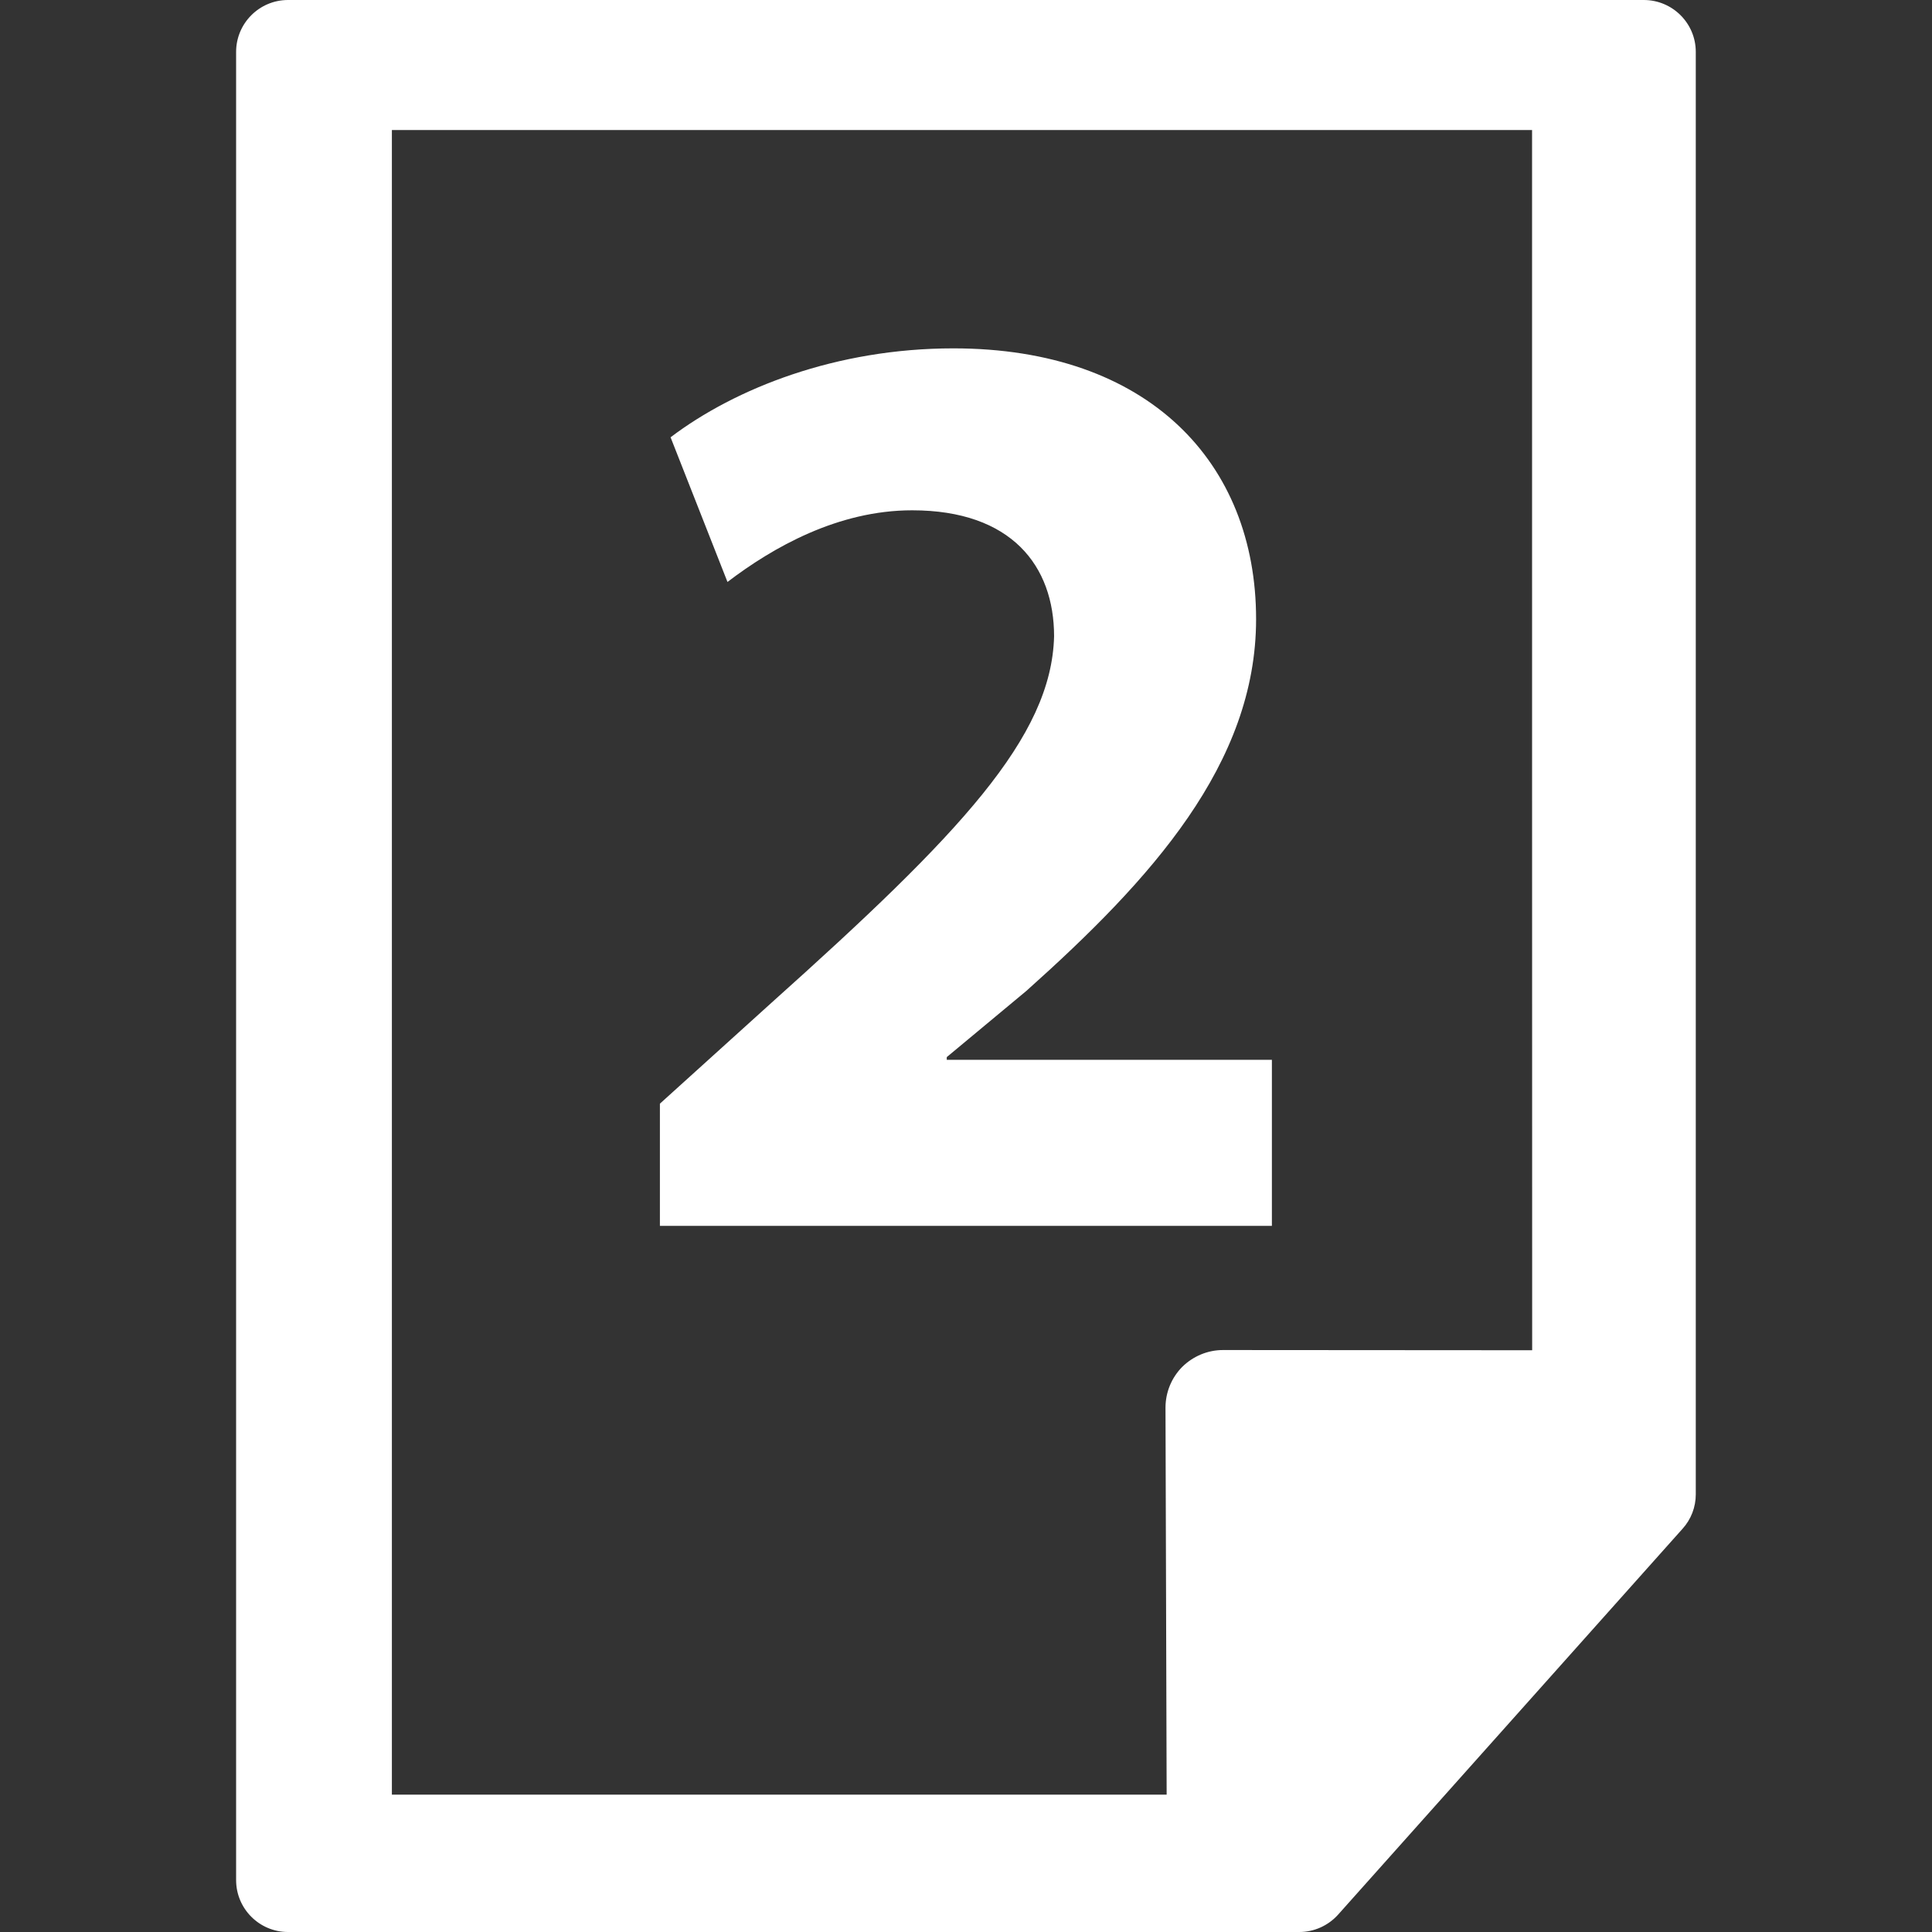
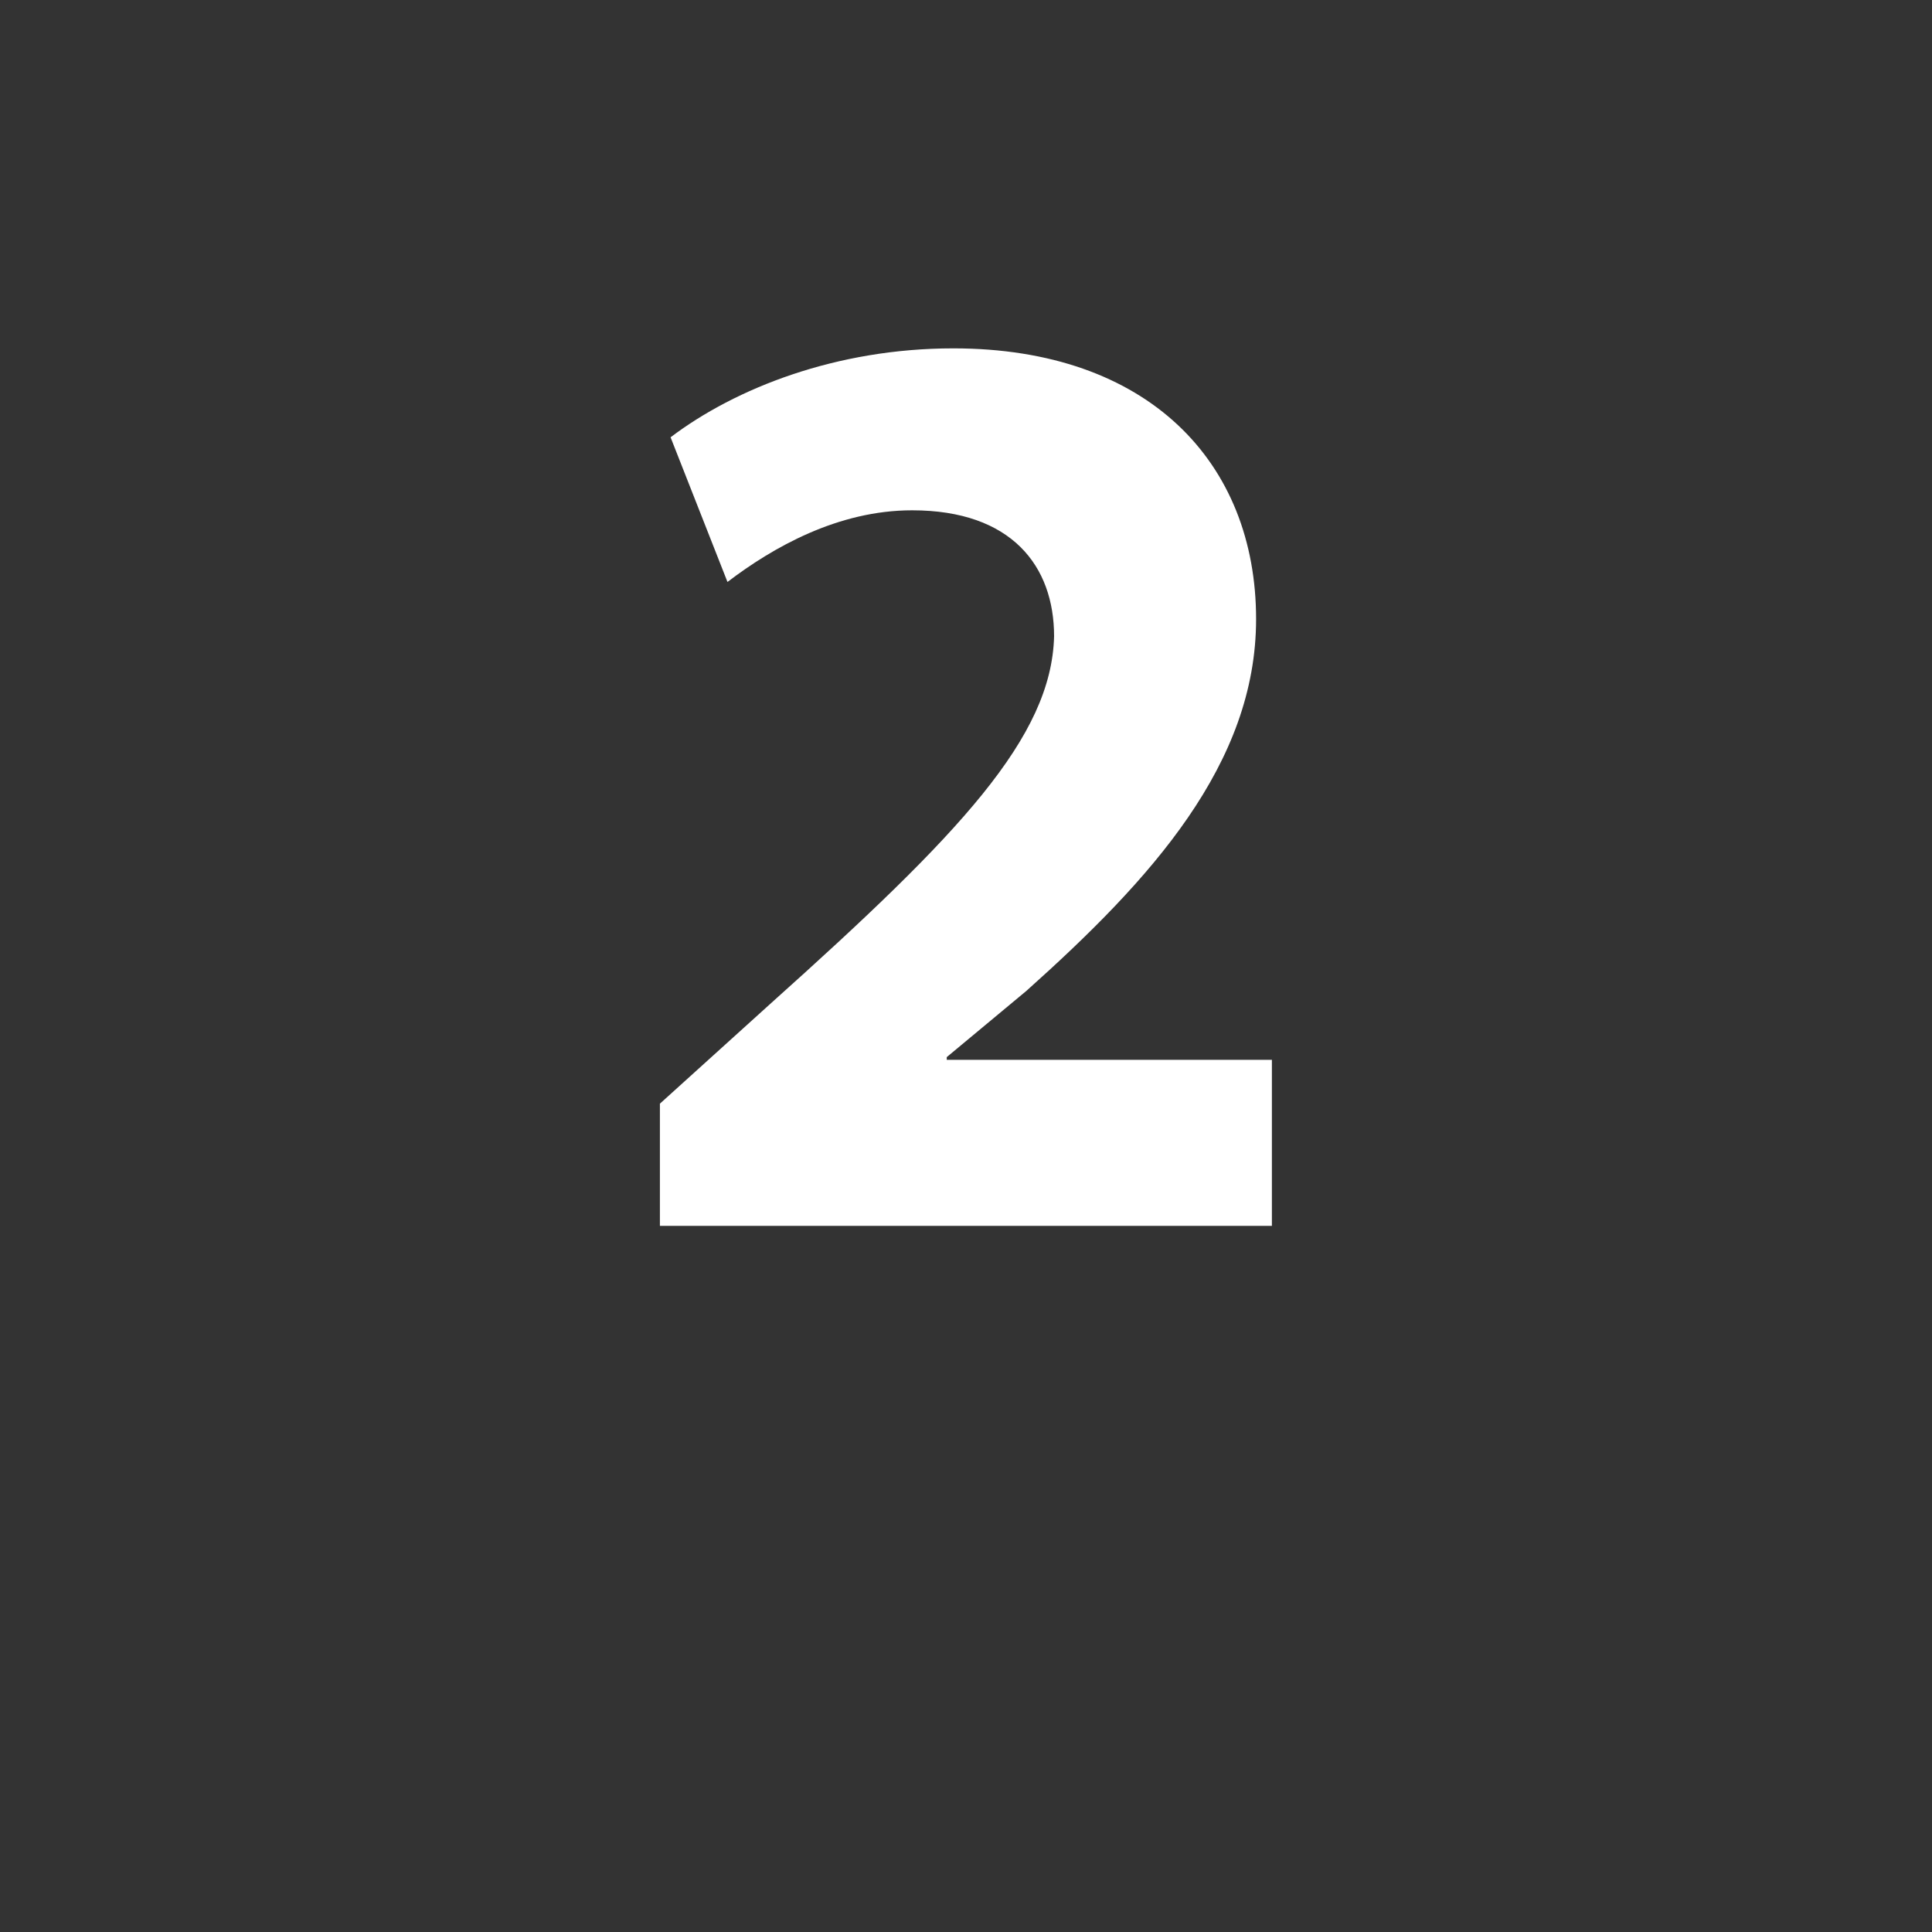
<svg xmlns="http://www.w3.org/2000/svg" height="800px" width="800px" version="1.1" id="Capa_1" viewBox="0 0 18.468 18.468" xml:space="preserve" fill="#000000">
  <rect x="0" y="0" width="18.468" height="18.468" fill="#333333" stroke="none" />
  <g id="SVGRepo_bgCarrier" stroke-width="0" />
  <g id="SVGRepo_tracerCarrier" stroke-linecap="round" stroke-linejoin="round" />
  <g id="SVGRepo_iconCarrier">
    <g>
      <g>
-         <path style="fill:#fff;" d="M15.713,0H2.753C2.48,0,2.257,0.222,2.257,0.496v17.476c0,0.273,0.222,0.496,0.496,0.496h9.667 c0.142,0,0.276-0.061,0.37-0.165l3.293-3.689c0.082-0.09,0.127-0.208,0.127-0.329V0.496C16.21,0.222,15.987,0,15.713,0z M14.646,12.907l-2.955-0.002l0,0c-0.146,0-0.285,0.058-0.39,0.161c-0.102,0.103-0.16,0.243-0.16,0.39l0.011,3.699H3.746V1.243 h10.899C14.645,1.243,14.645,12.907,14.646,12.907z" />
        <path style="fill:#fff;" d="M12.158,10.131H9.05v-0.026l0.761-0.633c1.193-1.066,2.196-2.17,2.196-3.554 c0-1.496-1.029-2.588-2.894-2.588c-1.118,0-2.082,0.38-2.703,0.85l0.544,1.383c0.433-0.33,1.055-0.685,1.765-0.685 c0.951,0,1.357,0.533,1.357,1.204c-0.024,0.966-0.901,1.891-2.702,3.504L6.308,10.55v1.168h5.85V10.131z" />
      </g>
    </g>
  </g>
</svg>